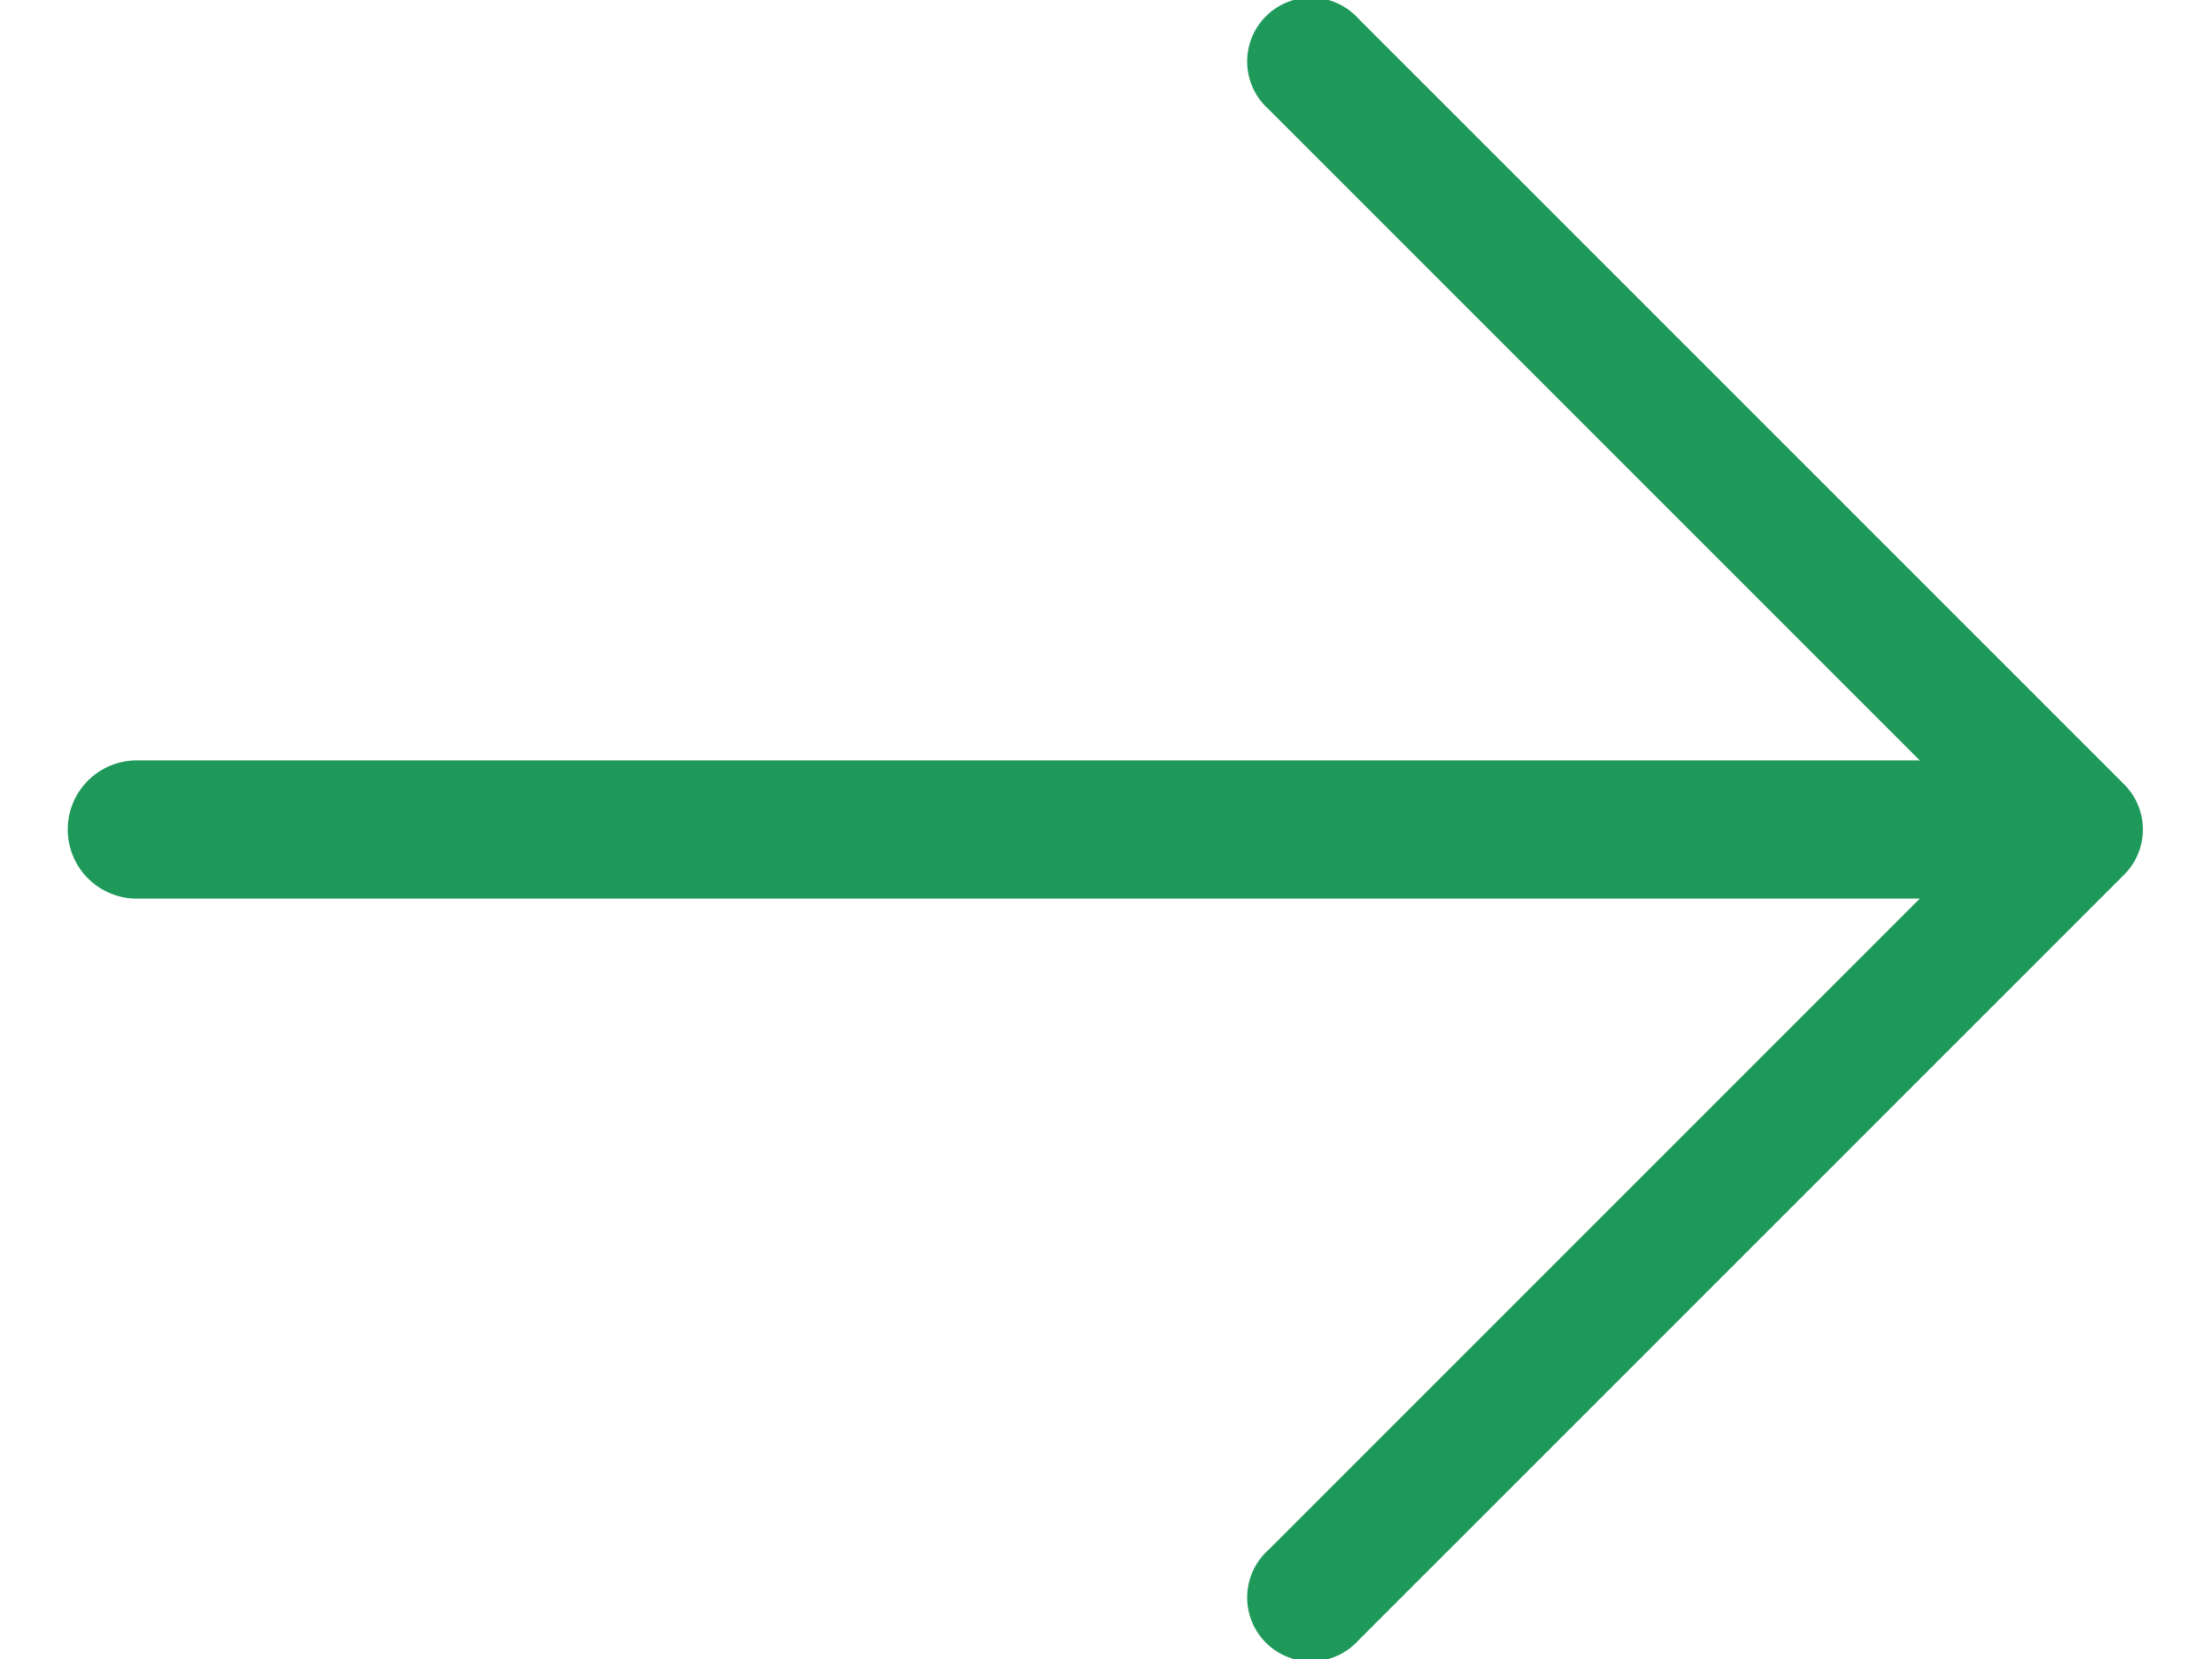
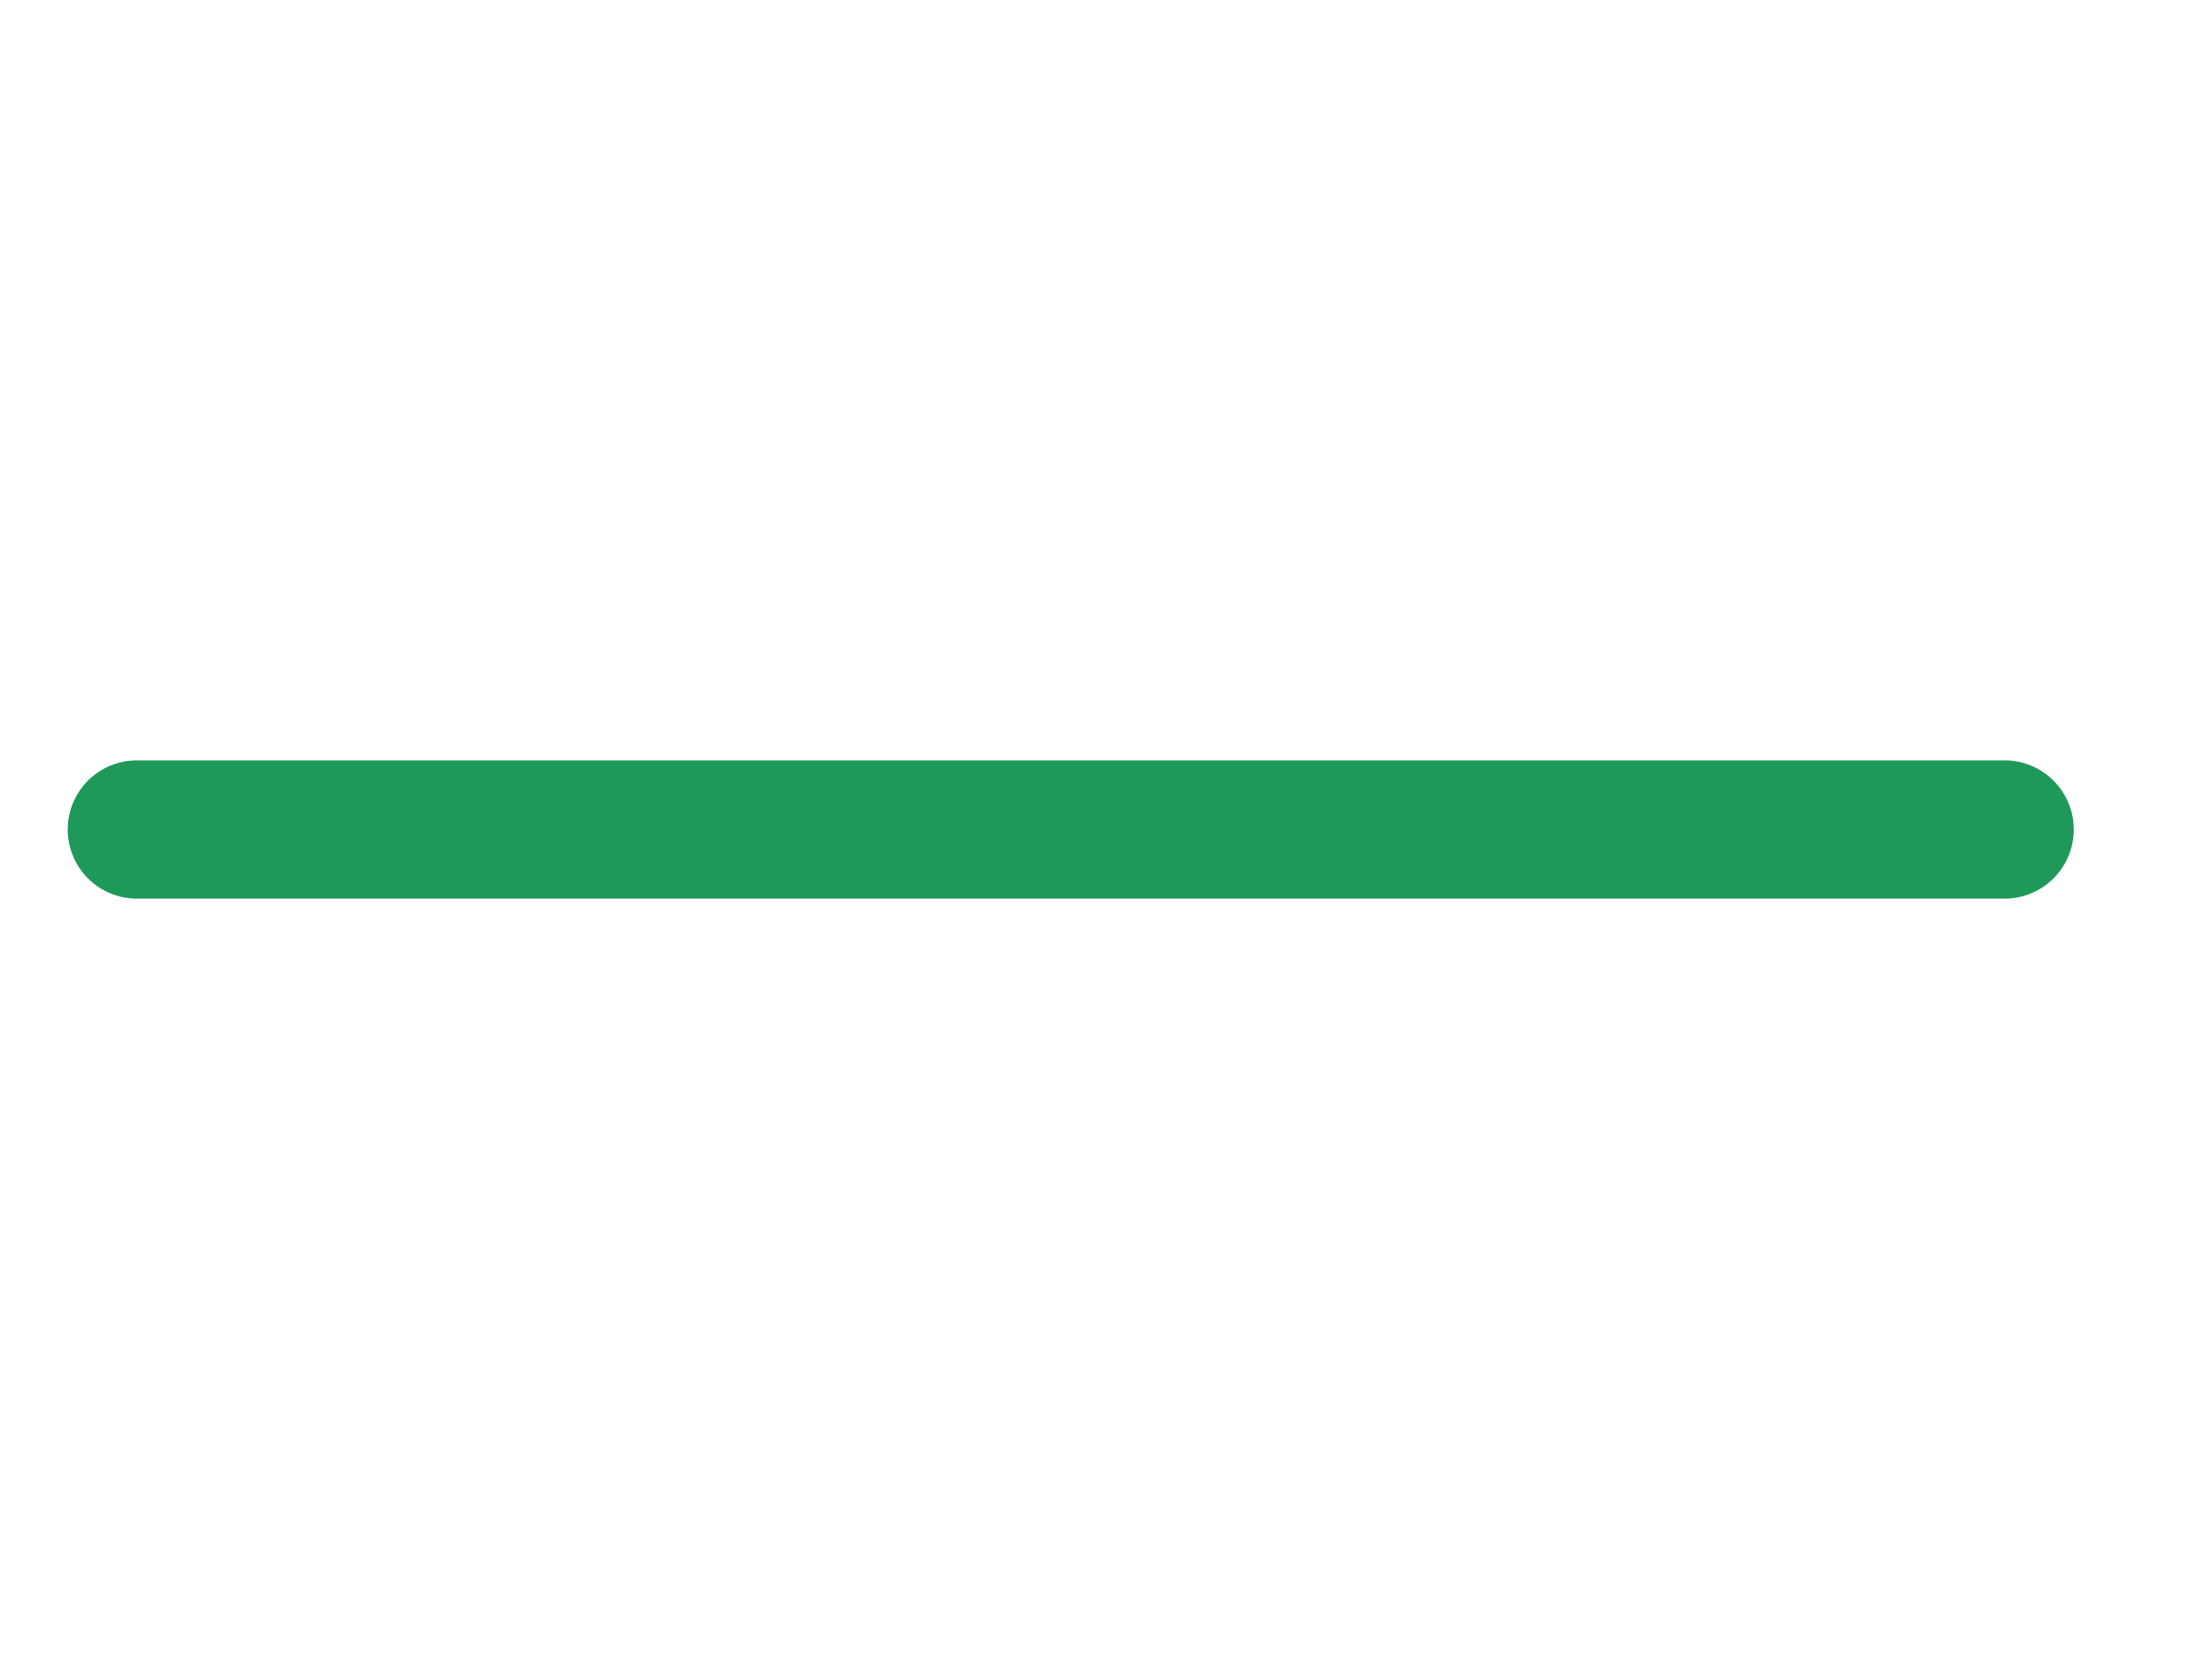
<svg xmlns="http://www.w3.org/2000/svg" width="16" height="12" viewBox="0 0 16 12">
  <g fill="#1e995a" fill-rule="nonzero">
-     <path d="M15.365 6.326l-5.539 5.539a.462.462 0 1 1-.652-.653L14.386 6 9.174.788a.462.462 0 1 1 .652-.653l5.539 5.539c.18.18.18.472 0 .652z" />
    <path d="M14.5 5.5a.5.5 0 1 1 0 1H.99a.5.5 0 0 1 0-1H14.5z" />
  </g>
</svg>